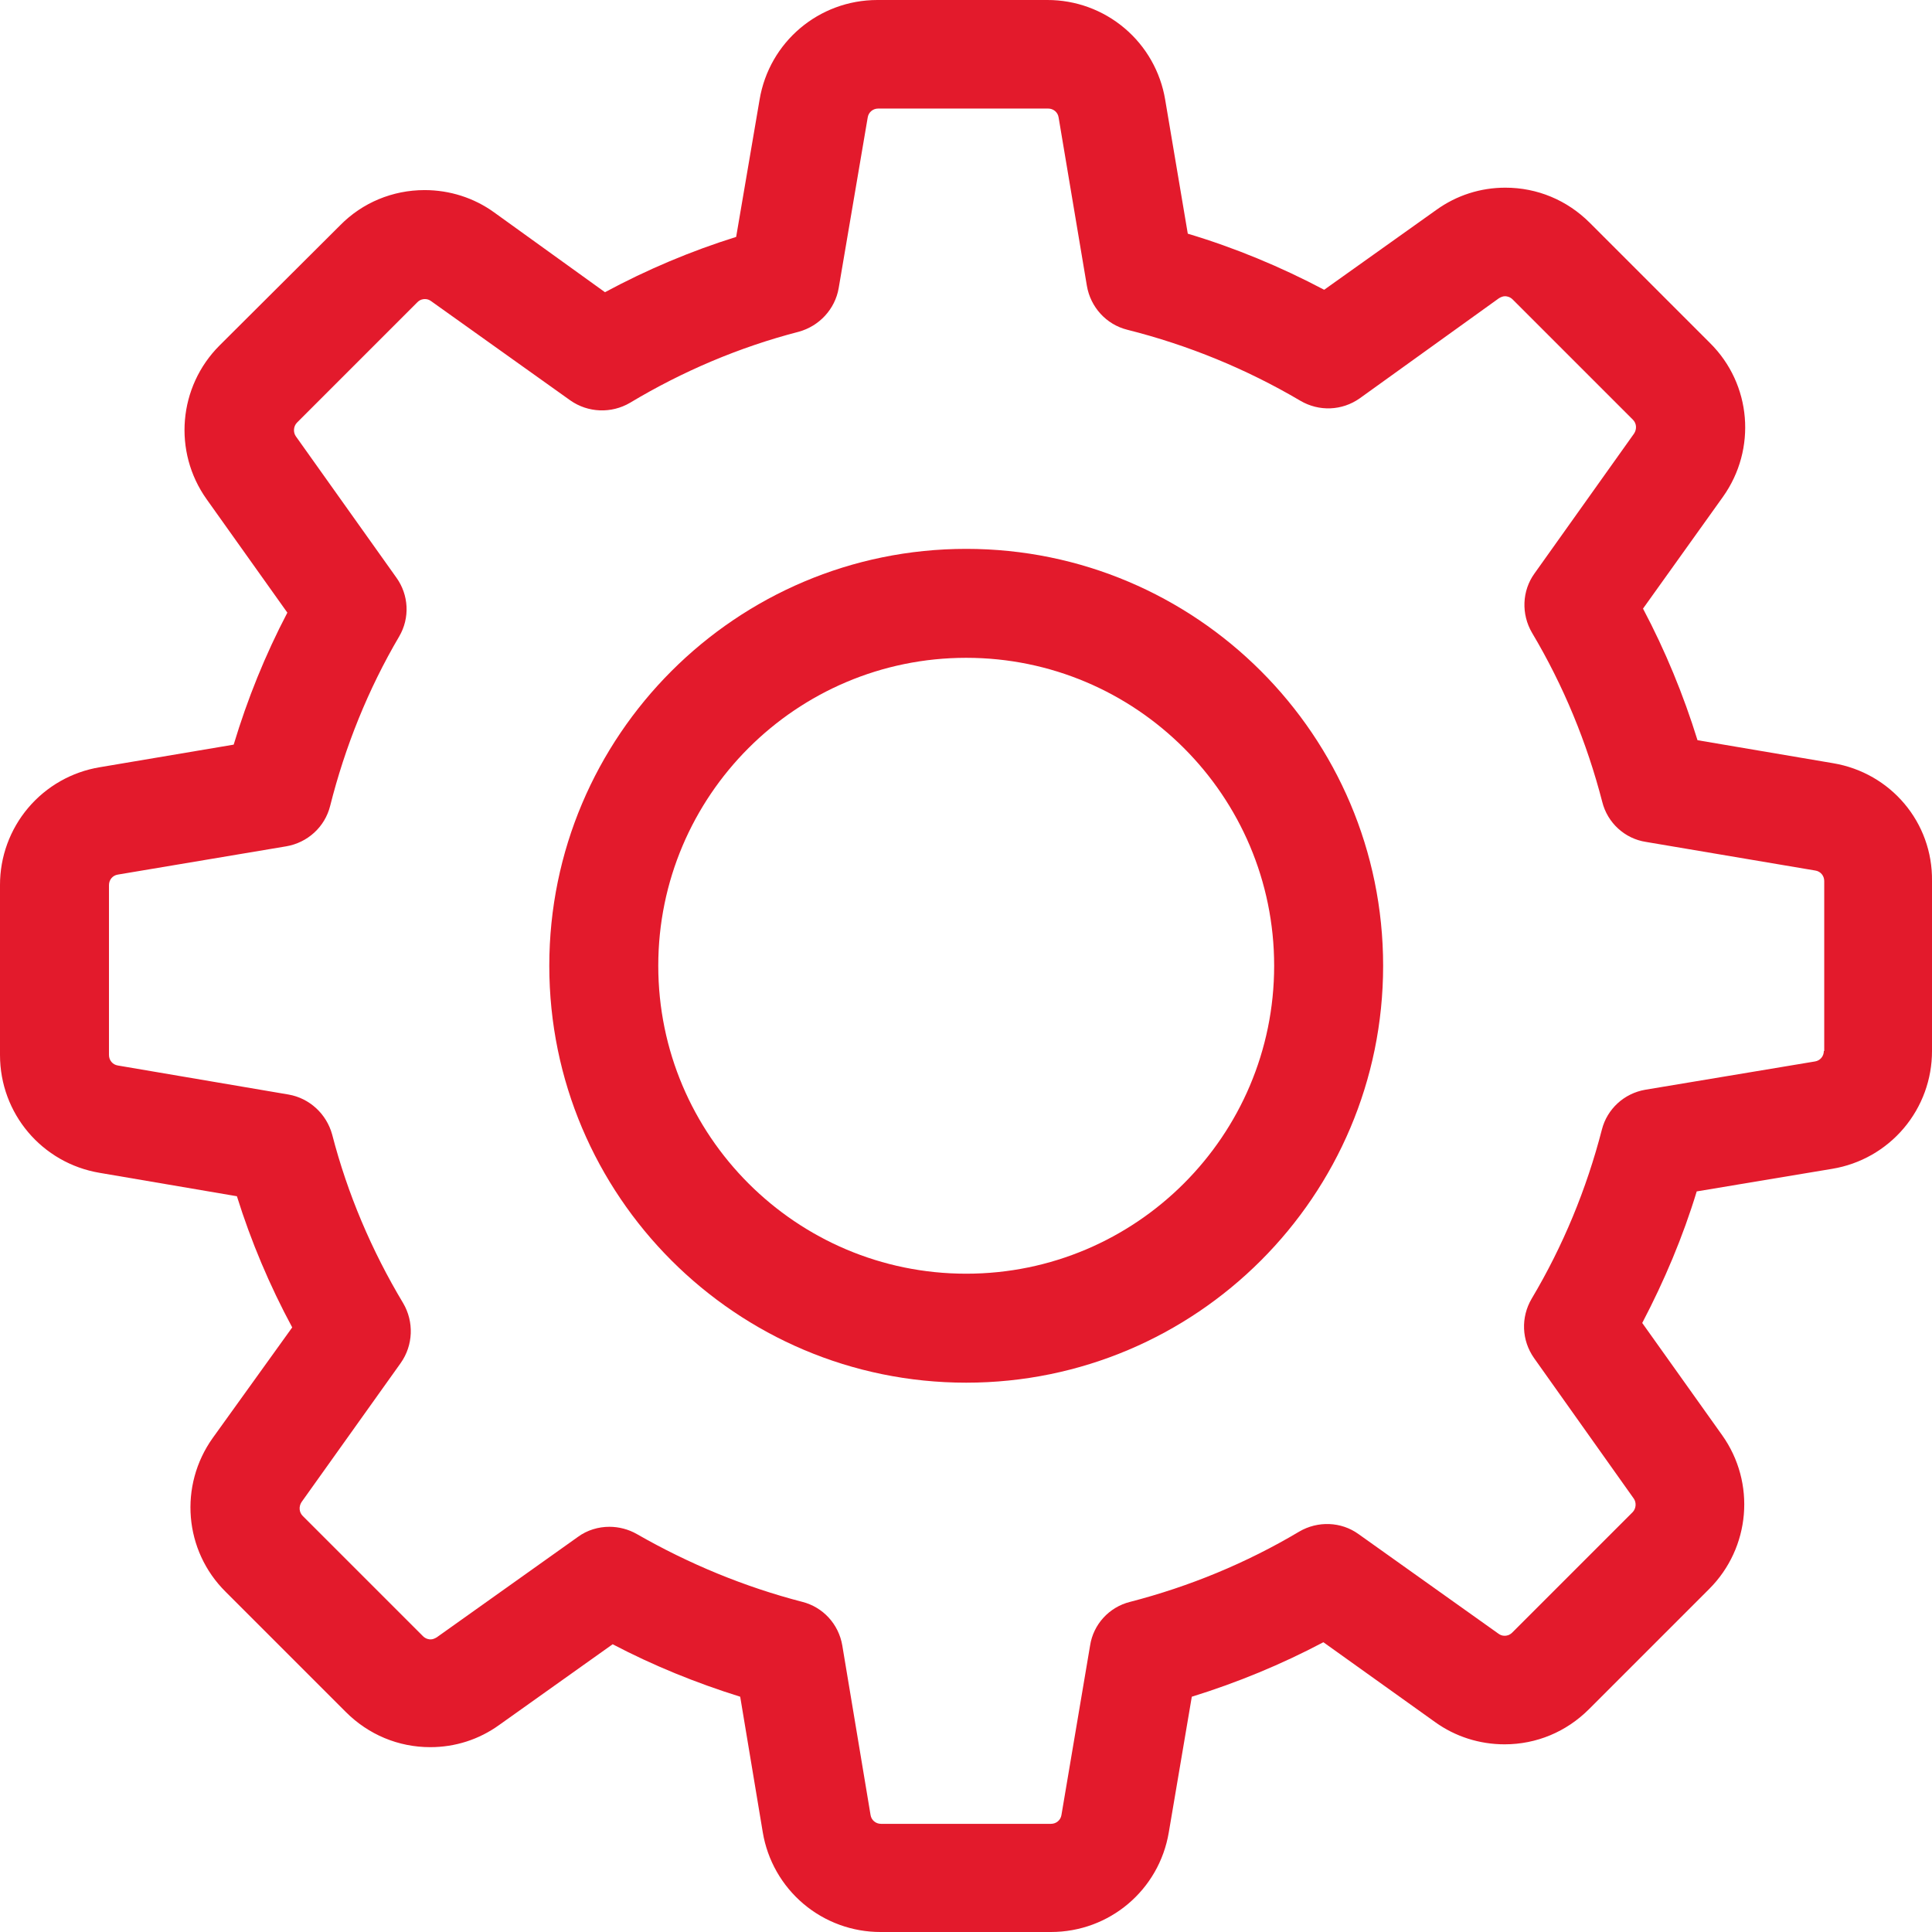
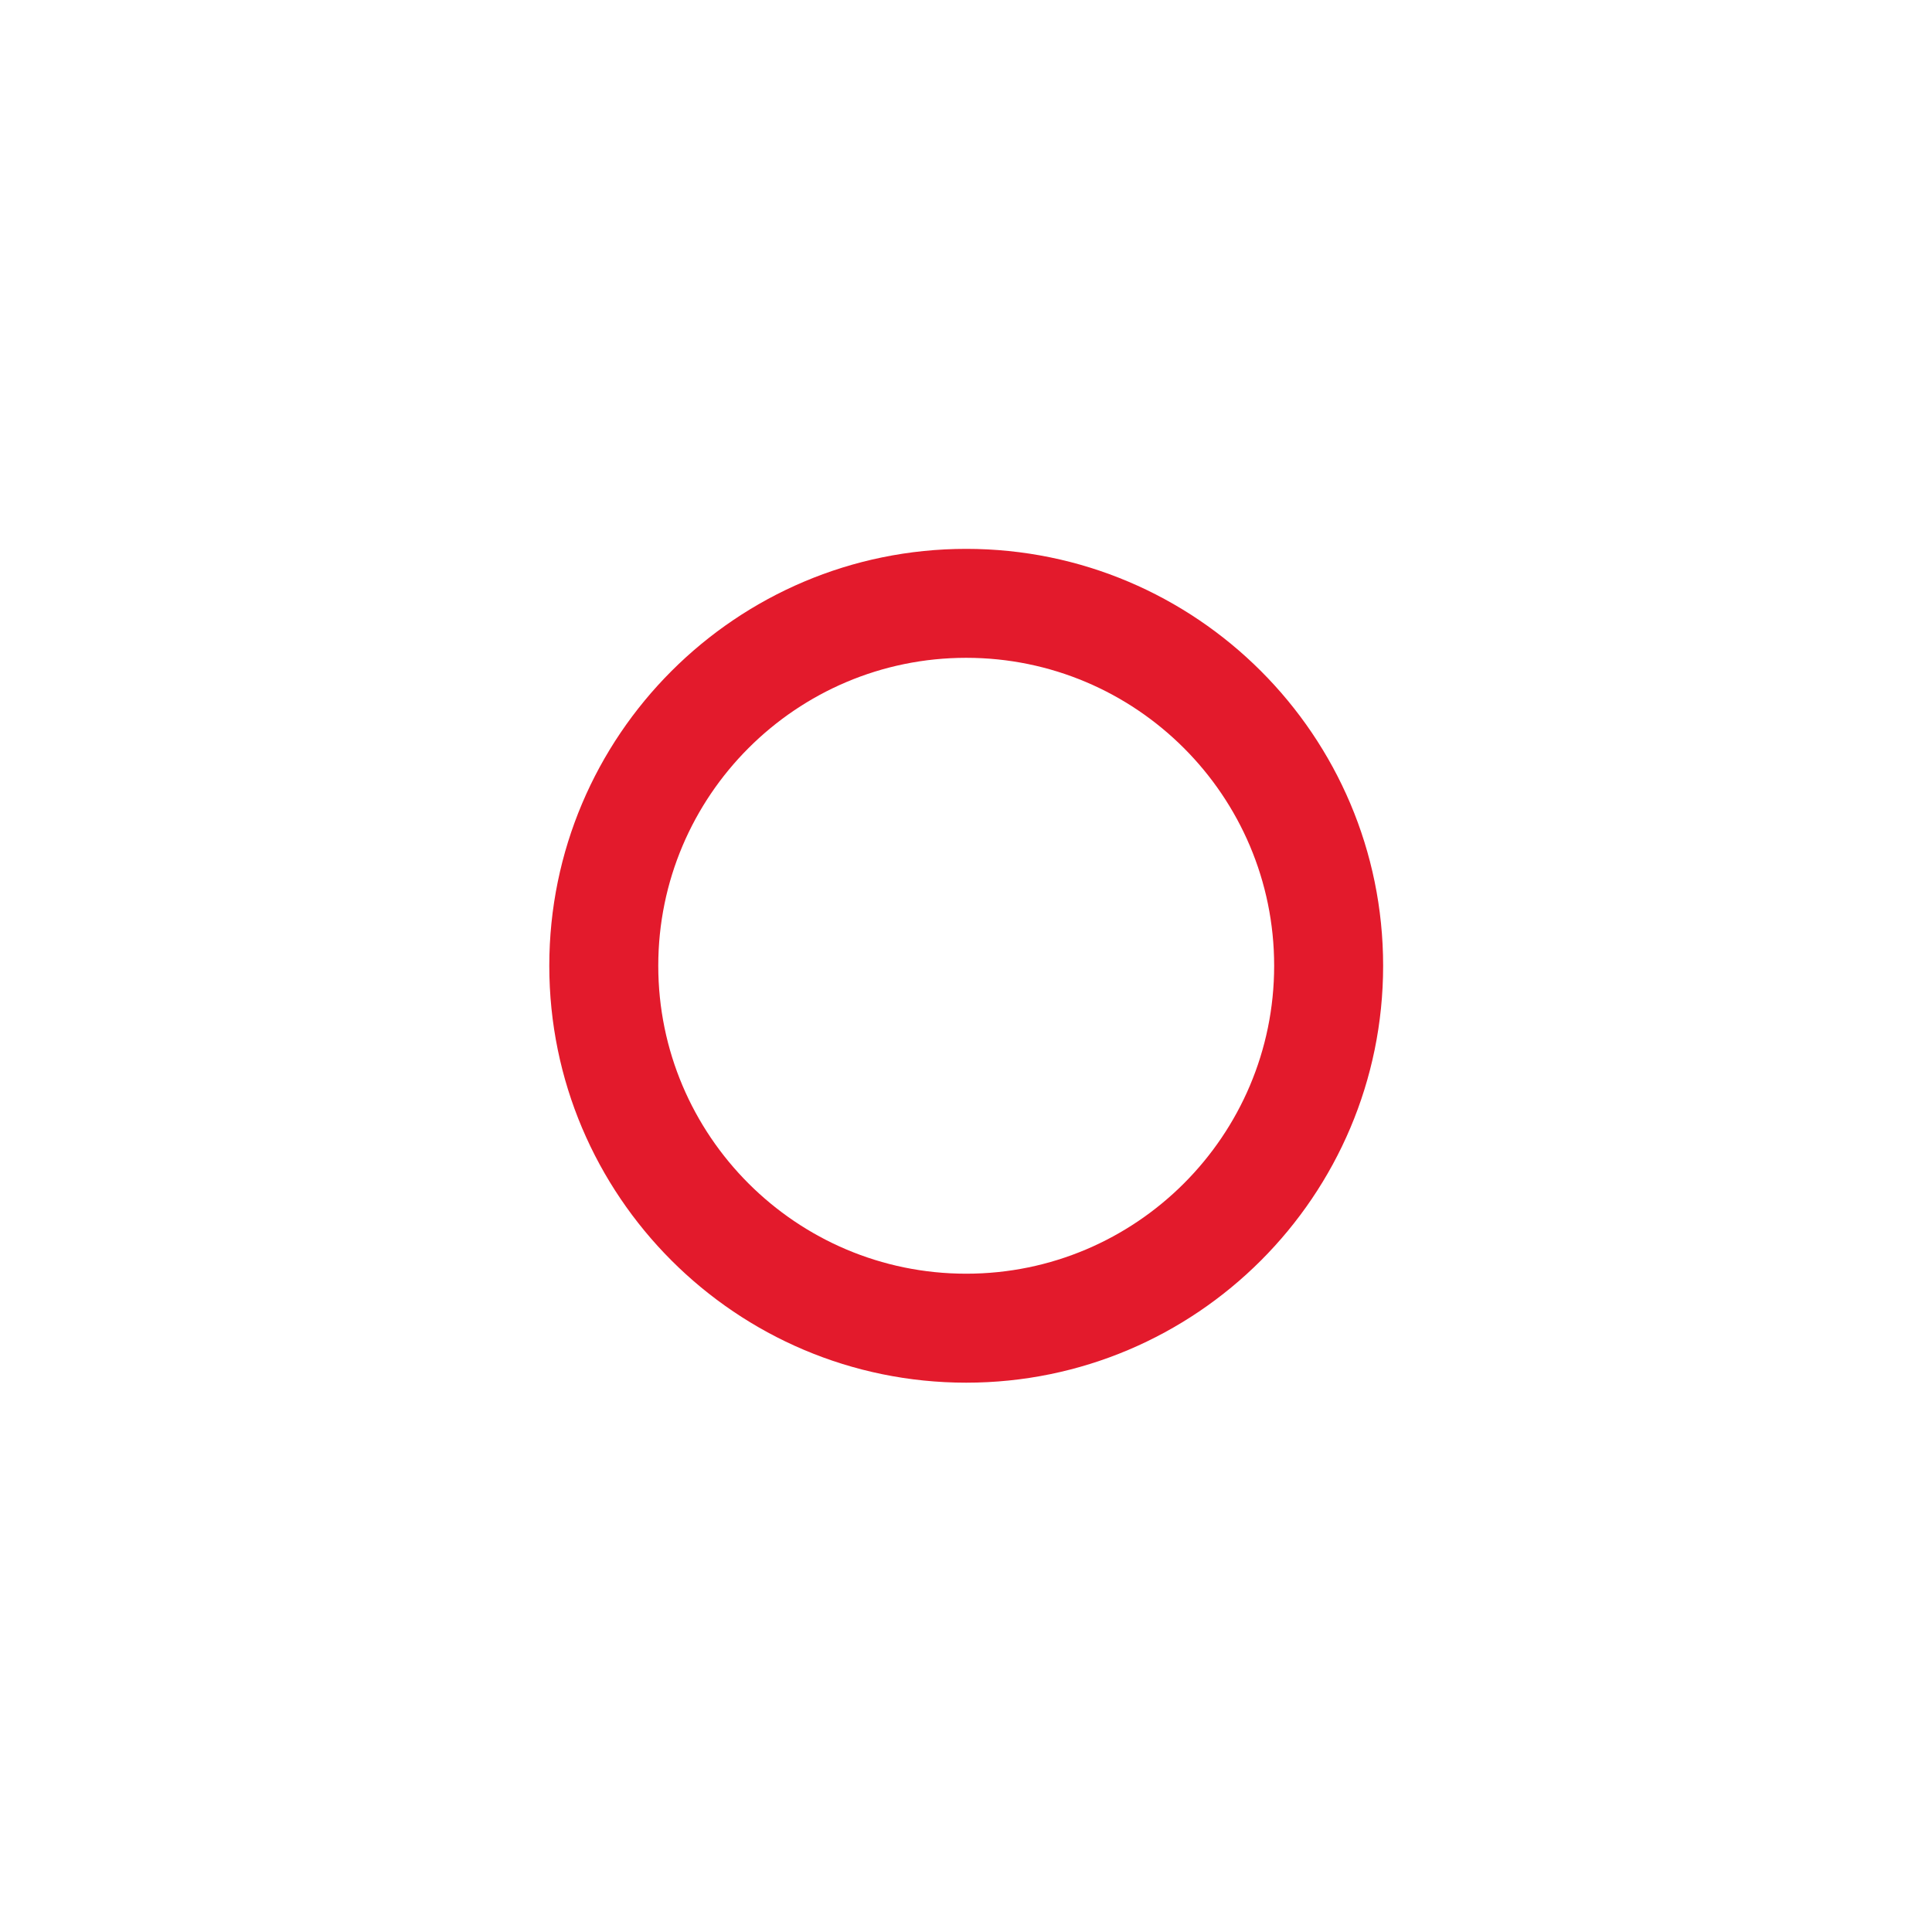
<svg xmlns="http://www.w3.org/2000/svg" width="64" height="64" viewBox="0 0 64 64" fill="none">
-   <path d="M60.724 25.282L56.232 24.52C55.764 23.009 55.163 21.552 54.427 20.161L57.075 16.458C58.198 14.88 58.024 12.728 56.647 11.364L52.663 7.38C51.914 6.631 50.925 6.217 49.868 6.217C49.039 6.217 48.251 6.471 47.582 6.952L43.865 9.599C42.422 8.837 40.911 8.209 39.347 7.741L38.598 3.302C38.444 2.378 37.968 1.539 37.252 0.934C36.537 0.329 35.631 -0.002 34.694 7.93659e-06H29.065C27.127 7.93659e-06 25.482 1.39 25.162 3.302L24.386 7.848C22.889 8.316 21.431 8.931 20.041 9.68L16.364 7.032C15.696 6.551 14.894 6.297 14.065 6.297C13.009 6.297 12.006 6.712 11.271 7.46L7.273 11.444C5.909 12.808 5.722 14.96 6.845 16.538L9.519 20.295C8.784 21.699 8.196 23.156 7.741 24.667L3.302 25.416C2.378 25.569 1.539 26.046 0.934 26.761C0.329 27.476 -0.002 28.383 7.93658e-06 29.319V34.948C7.93658e-06 36.887 1.39 38.531 3.302 38.852L7.848 39.627C8.316 41.125 8.931 42.582 9.68 43.972L7.046 47.636C5.923 49.213 6.097 51.366 7.474 52.73L11.458 56.714C12.206 57.462 13.196 57.877 14.252 57.877C15.081 57.877 15.87 57.623 16.538 57.141L20.295 54.468C21.645 55.176 23.062 55.751 24.52 56.206L25.268 60.698C25.422 61.622 25.899 62.461 26.614 63.066C27.329 63.671 28.236 64.002 29.172 64H34.814C36.753 64 38.397 62.61 38.718 60.698L39.48 56.206C40.991 55.738 42.448 55.136 43.839 54.401L47.542 57.048C48.211 57.529 49.013 57.783 49.842 57.783C50.898 57.783 51.887 57.369 52.636 56.62L56.62 52.636C57.984 51.272 58.171 49.12 57.048 47.542L54.401 43.825C55.136 42.422 55.751 40.964 56.206 39.467L60.698 38.718C61.622 38.565 62.461 38.088 63.066 37.373C63.671 36.658 64.002 35.751 64 34.814V29.186C64.027 27.247 62.636 25.603 60.724 25.282ZM60.417 34.814C60.417 34.988 60.297 35.135 60.123 35.162L54.508 36.098C53.799 36.218 53.237 36.739 53.064 37.421C52.556 39.387 51.78 41.272 50.737 43.023C50.376 43.638 50.403 44.4 50.818 44.989L54.12 49.641C54.214 49.775 54.2 49.975 54.08 50.096L50.096 54.08C50.002 54.173 49.908 54.187 49.842 54.187C49.761 54.187 49.695 54.16 49.641 54.12L45.002 50.818C44.427 50.403 43.652 50.376 43.037 50.737C41.285 51.78 39.4 52.556 37.435 53.064C36.739 53.237 36.218 53.812 36.111 54.508L35.162 60.123C35.135 60.297 34.988 60.417 34.814 60.417H29.186C29.012 60.417 28.865 60.297 28.838 60.123L27.902 54.508C27.782 53.799 27.261 53.237 26.579 53.064C24.667 52.569 22.822 51.807 21.097 50.818C20.816 50.657 20.495 50.577 20.188 50.577C19.827 50.577 19.453 50.684 19.145 50.911L14.466 54.24C14.399 54.28 14.332 54.307 14.265 54.307C14.212 54.307 14.105 54.294 14.011 54.2L10.027 50.216C9.907 50.096 9.893 49.908 9.987 49.761L13.276 45.149C13.69 44.561 13.717 43.785 13.356 43.17C12.313 41.432 11.511 39.547 11.003 37.582C10.816 36.9 10.254 36.379 9.559 36.258L3.904 35.296C3.73 35.269 3.61 35.122 3.61 34.948V29.319C3.61 29.146 3.73 28.998 3.904 28.972L9.479 28.036C10.188 27.916 10.762 27.394 10.936 26.699C11.431 24.734 12.193 22.835 13.223 21.084C13.584 20.469 13.543 19.707 13.129 19.132L9.8 14.453C9.706 14.319 9.72 14.118 9.84 13.998L13.824 10.014C13.918 9.92 14.011 9.907 14.078 9.907C14.158 9.907 14.225 9.934 14.279 9.974L18.891 13.263C19.479 13.677 20.255 13.704 20.87 13.343C22.608 12.3 24.493 11.498 26.458 10.99C27.14 10.803 27.662 10.241 27.782 9.546L28.744 3.891C28.771 3.717 28.918 3.596 29.092 3.596H34.721C34.895 3.596 35.042 3.717 35.068 3.891L36.004 9.466C36.124 10.174 36.646 10.749 37.341 10.923C39.36 11.431 41.285 12.22 43.077 13.276C43.692 13.637 44.454 13.61 45.042 13.196L49.654 9.88C49.721 9.84 49.788 9.813 49.855 9.813C49.908 9.813 50.016 9.827 50.109 9.92L54.093 13.904C54.214 14.025 54.227 14.212 54.133 14.359L50.831 18.998C50.416 19.573 50.39 20.348 50.751 20.963C51.794 22.715 52.569 24.6 53.077 26.565C53.251 27.261 53.826 27.782 54.521 27.889L60.136 28.838C60.31 28.865 60.43 29.012 60.43 29.186V34.814H60.417Z" fill="#E31A2C" />
  <path d="M32.007 18.182C24.386 18.182 18.196 24.372 18.196 31.992C18.196 39.613 24.386 45.803 32.007 45.803C39.627 45.803 45.818 39.613 45.818 31.992C45.818 24.372 39.627 18.182 32.007 18.182ZM32.007 42.193C26.378 42.193 21.806 37.621 21.806 31.992C21.806 26.364 26.378 21.791 32.007 21.791C37.635 21.791 42.208 26.364 42.208 31.992C42.208 37.621 37.635 42.193 32.007 42.193Z" fill="#E31A2C" />
</svg>